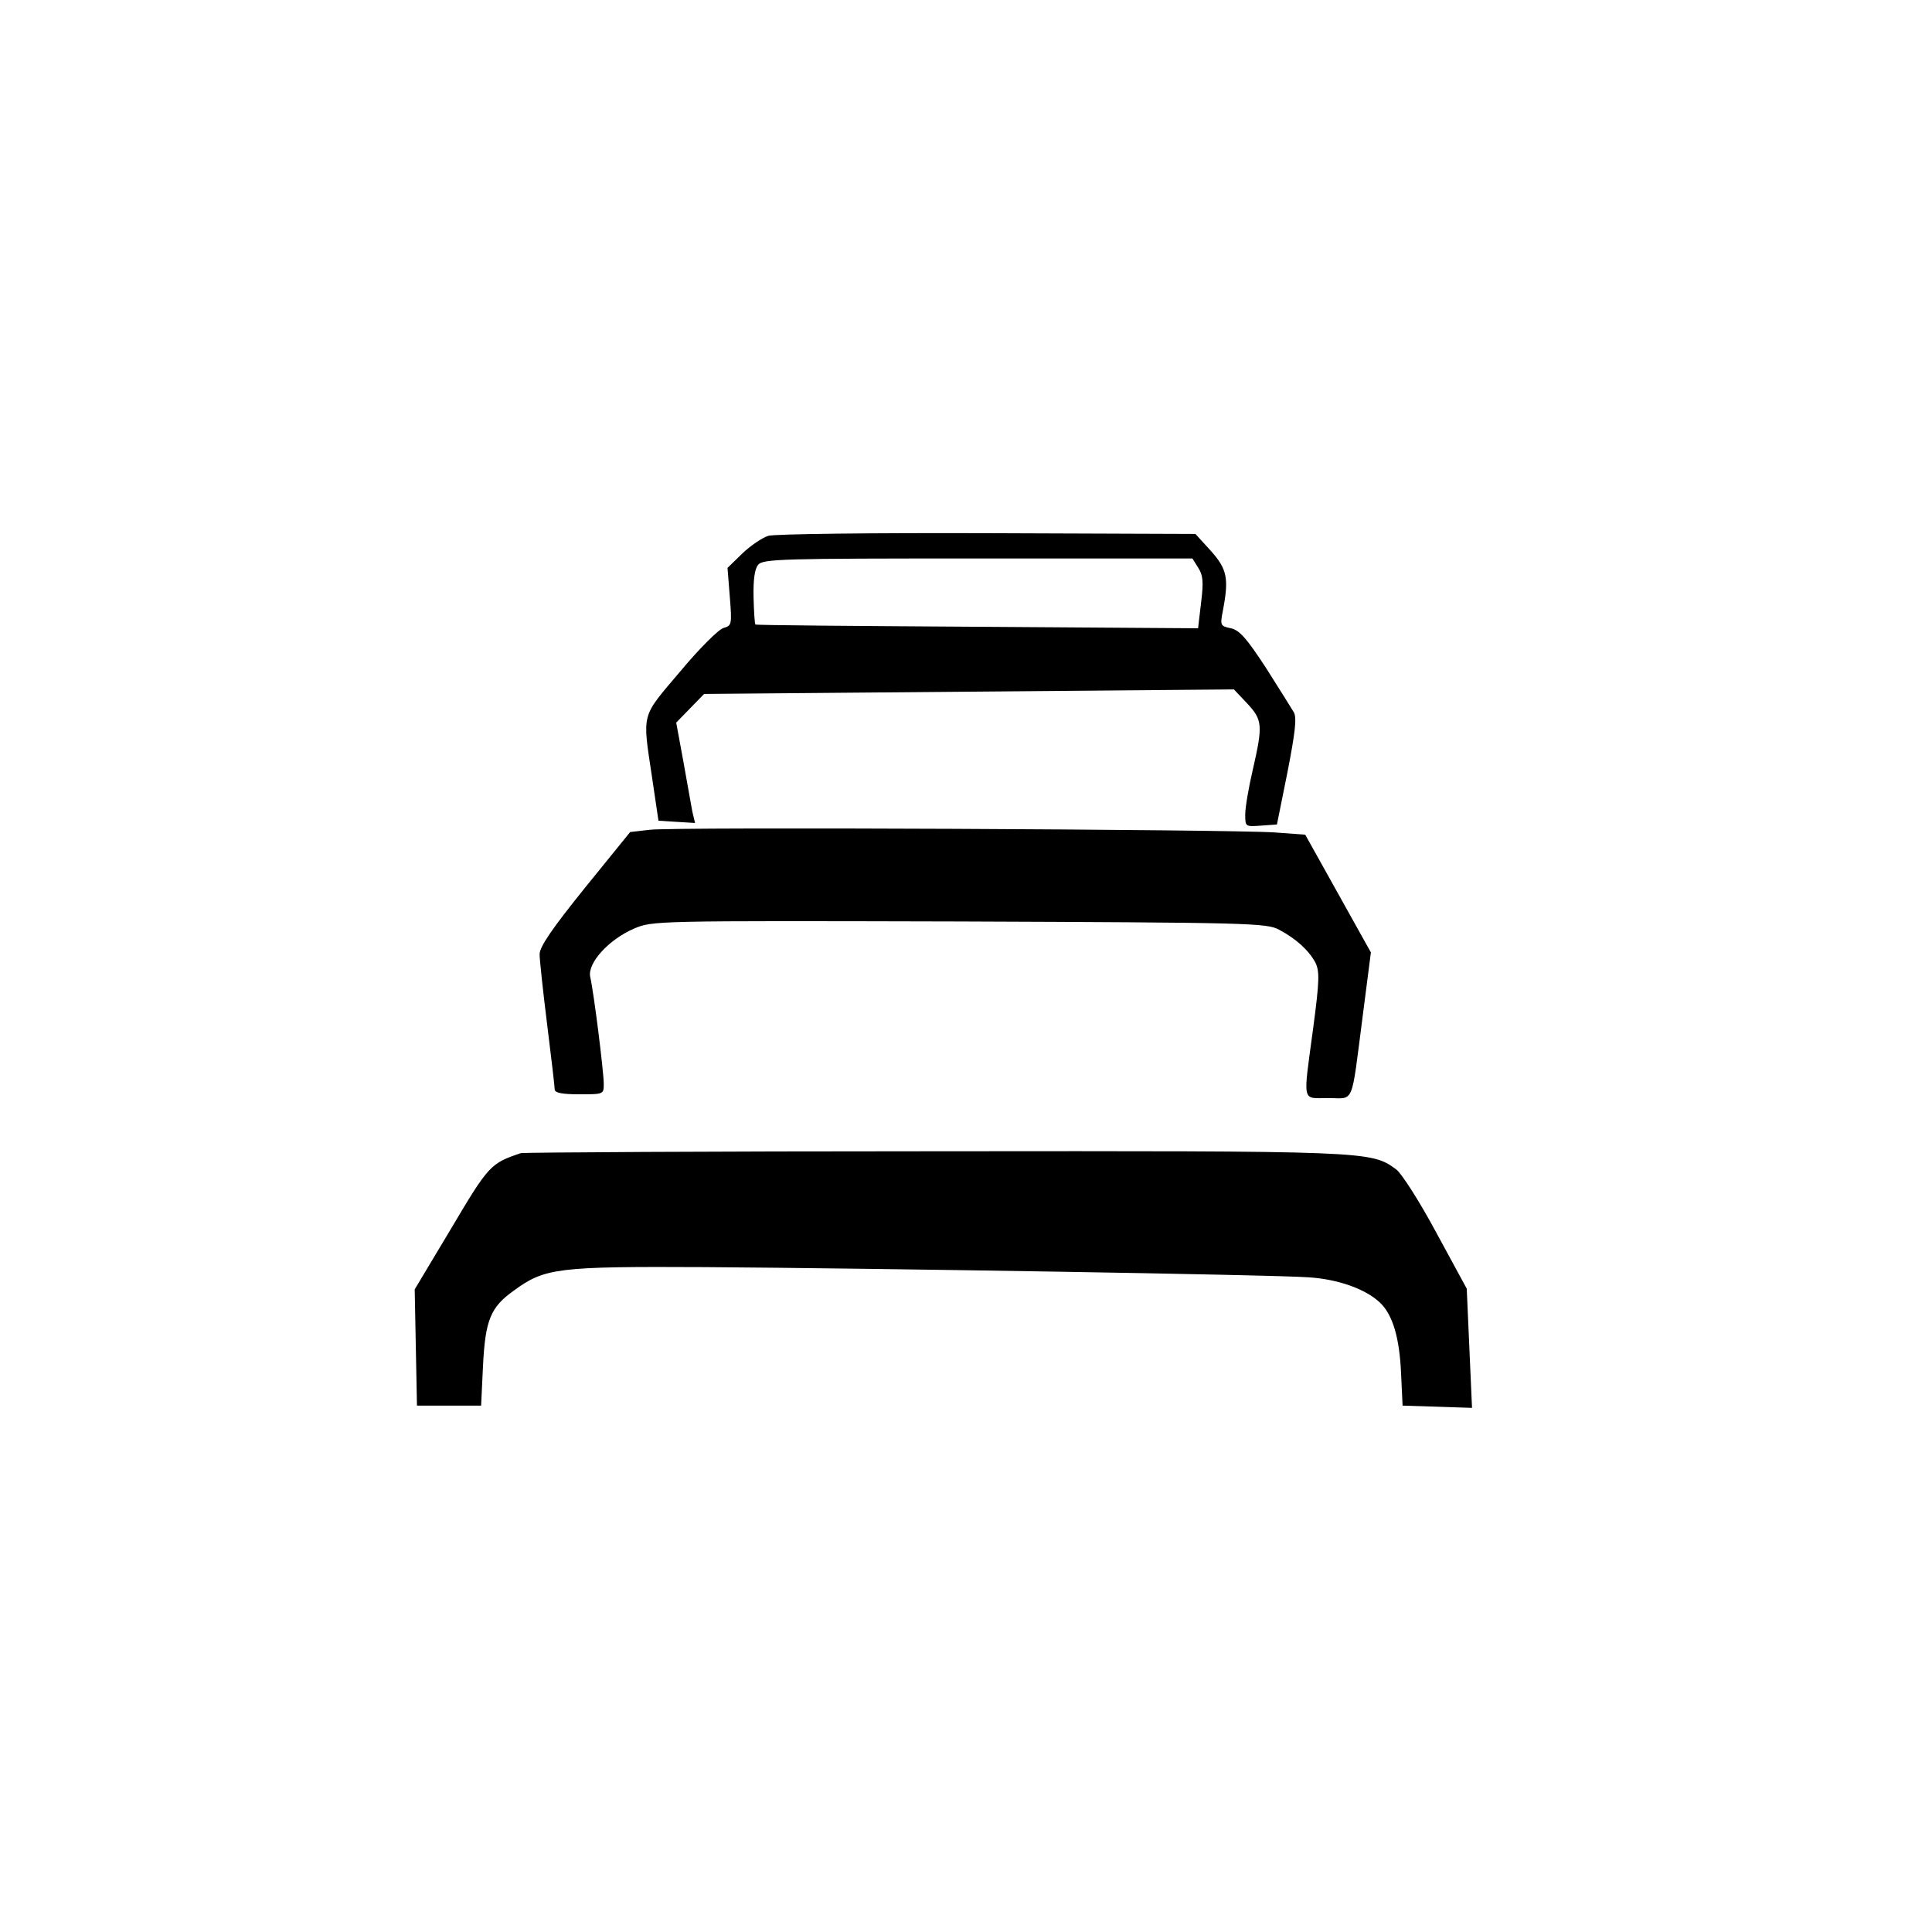
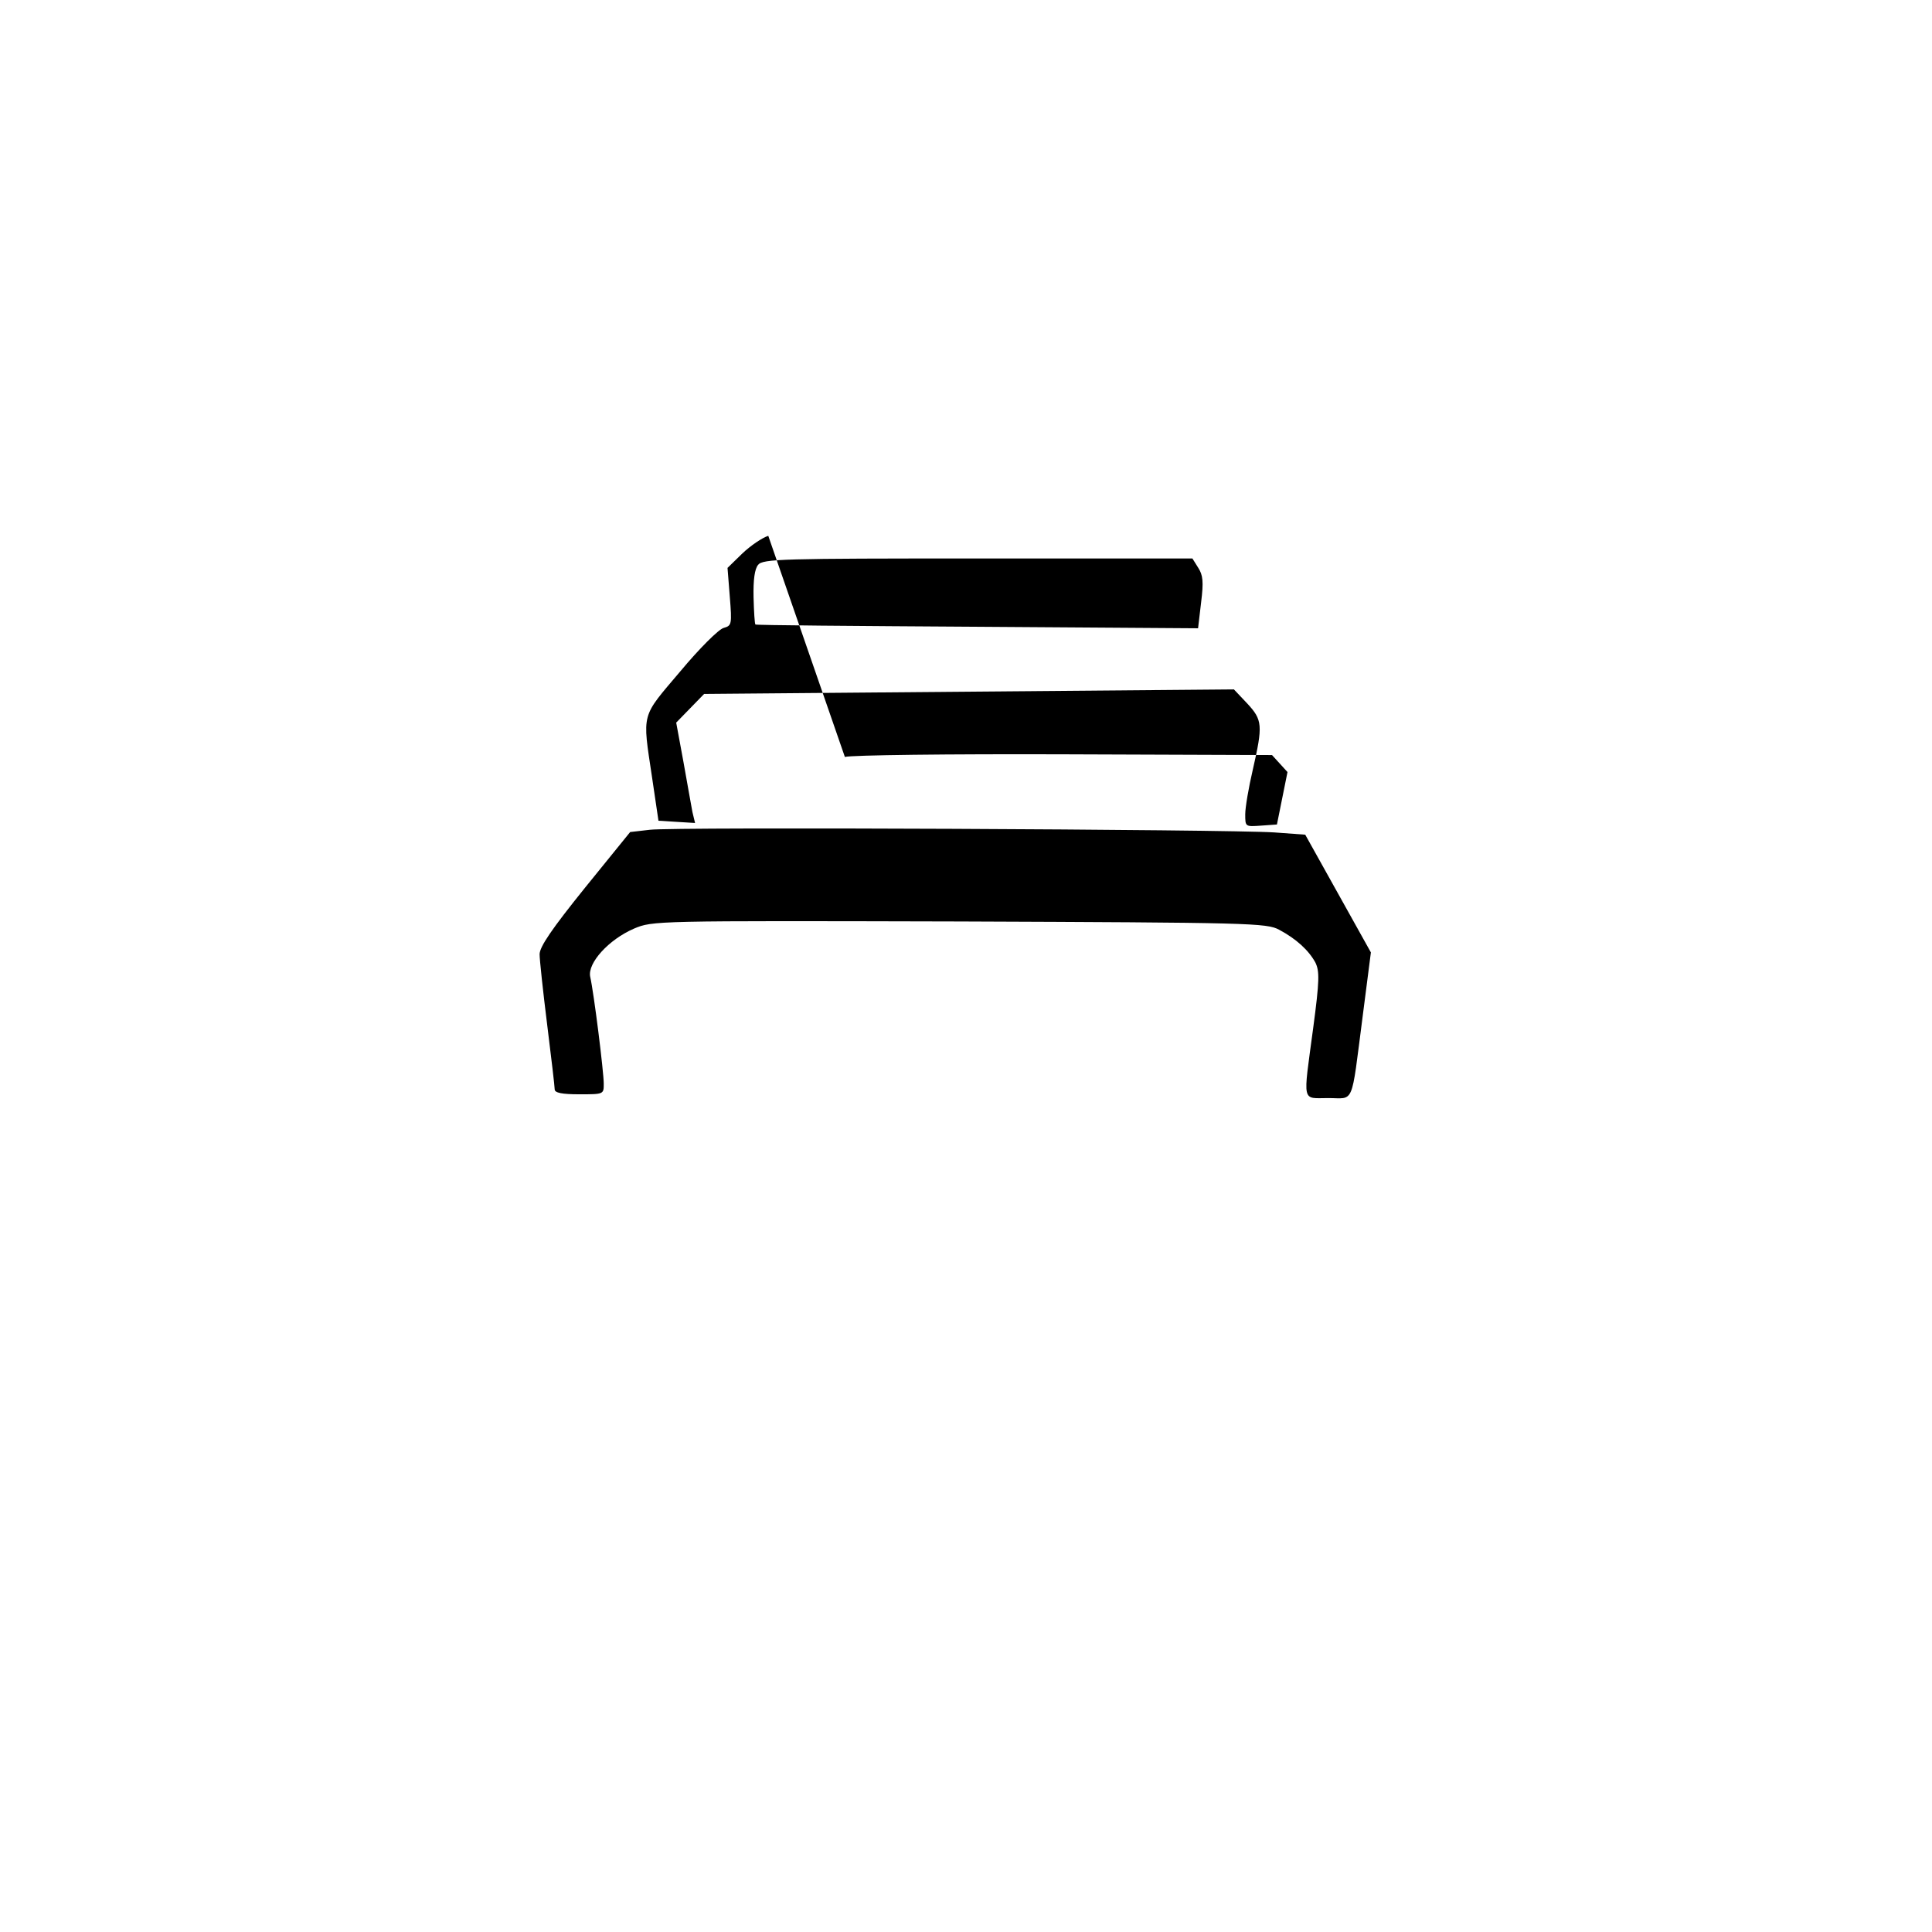
<svg xmlns="http://www.w3.org/2000/svg" version="1.0" width="512pt" height="512pt" viewBox="0 0 512 512" preserveAspectRatio="xMidYMid meet">
  <g transform="translate(0,512) scale(0.1,-0.1)" fill="#000000" stroke="none">
-     <path d="M2036 3700 c-16 -5 -47 -26 -69 -47 l-39 -38 6 -76 c6 -74 5 -77 -16 -83 -13 -3 -65 -55 -115 -115 -105 -124 -101 -107 -75 -281 l17 -115 48 -3 49 -3 -7 29 c-3 17 -14 77 -24 134 l-19 103 37 38 37 38 702 6 702 6 35 -37 c41 -44 42 -58 15 -176 -11 -47 -20 -100 -20 -118 0 -33 0 -33 42 -30 l42 3 28 139 c20 103 25 143 17 158 -6 10 -39 63 -74 118 -51 78 -70 100 -93 105 -28 6 -29 7 -21 48 16 84 11 109 -32 157 l-41 45 -552 2 c-303 1 -564 -2 -580 -7z m1139 -84 c13 -20 15 -37 8 -93 l-8 -68 -585 4 c-322 2 -586 4 -588 6 -2 1 -4 34 -5 72 -1 47 3 75 12 86 12 16 64 17 582 17 l569 0 15 -24z" />
+     <path d="M2036 3700 c-16 -5 -47 -26 -69 -47 l-39 -38 6 -76 c6 -74 5 -77 -16 -83 -13 -3 -65 -55 -115 -115 -105 -124 -101 -107 -75 -281 l17 -115 48 -3 49 -3 -7 29 c-3 17 -14 77 -24 134 l-19 103 37 38 37 38 702 6 702 6 35 -37 c41 -44 42 -58 15 -176 -11 -47 -20 -100 -20 -118 0 -33 0 -33 42 -30 l42 3 28 139 l-41 45 -552 2 c-303 1 -564 -2 -580 -7z m1139 -84 c13 -20 15 -37 8 -93 l-8 -68 -585 4 c-322 2 -586 4 -588 6 -2 1 -4 34 -5 72 -1 47 3 75 12 86 12 16 64 17 582 17 l569 0 15 -24z" />
    <path d="M1722 2921 l-52 -6 -120 -148 c-87 -108 -120 -156 -120 -176 0 -14 9 -98 20 -186 11 -88 20 -165 20 -172 0 -9 19 -13 65 -13 65 0 65 0 65 28 0 31 -26 240 -36 284 -7 36 49 98 116 127 50 21 51 21 862 19 772 -3 815 -4 848 -22 45 -24 78 -54 96 -87 11 -23 11 -47 -6 -174 -27 -202 -31 -185 40 -185 70 0 60 -24 91 215 l22 171 -87 156 -87 156 -82 6 c-120 8 -1593 15 -1655 7z" />
-     <path d="M1380 2064 c-80 -27 -85 -32 -184 -199 l-97 -162 3 -154 3 -154 85 0 85 0 5 105 c6 122 20 156 82 200 82 60 115 64 508 62 442 -3 1500 -20 1598 -27 78 -5 151 -31 189 -67 34 -32 52 -94 56 -188 l4 -85 92 -3 92 -3 -7 158 -7 158 -81 149 c-44 82 -92 157 -106 167 -67 49 -69 49 -1225 48 -594 0 -1087 -3 -1095 -5z" />
  </g>
</svg>